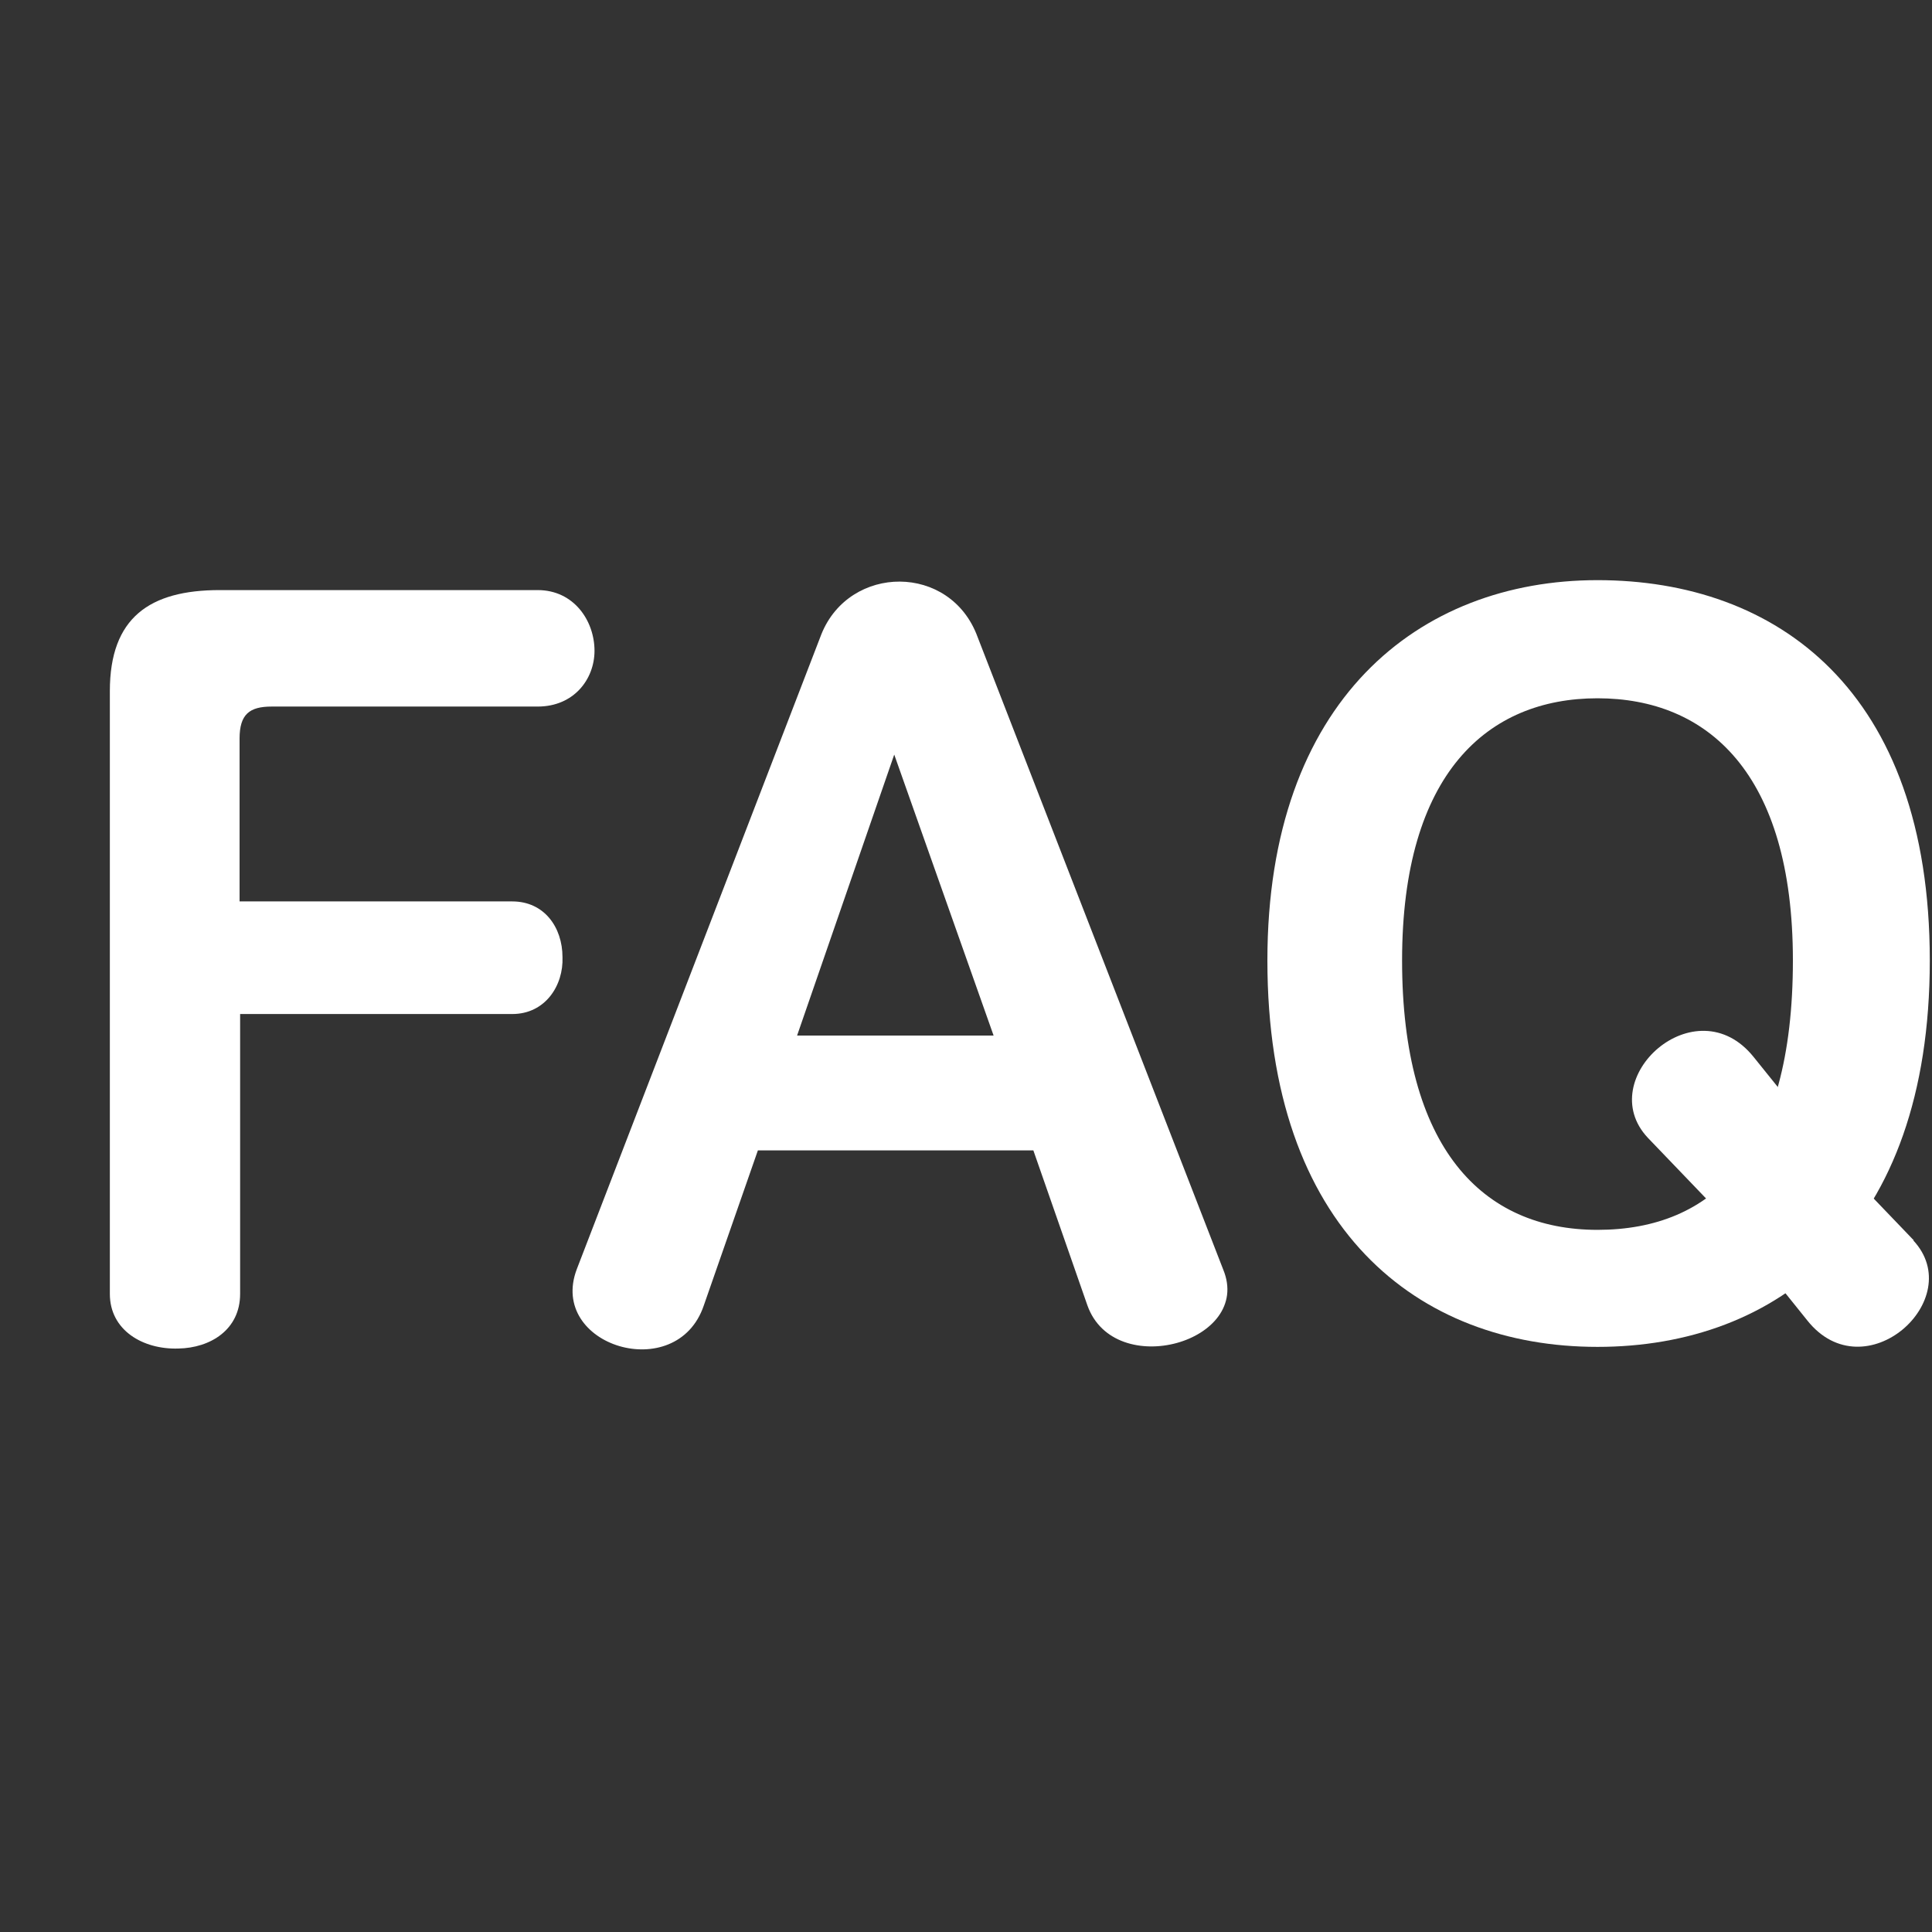
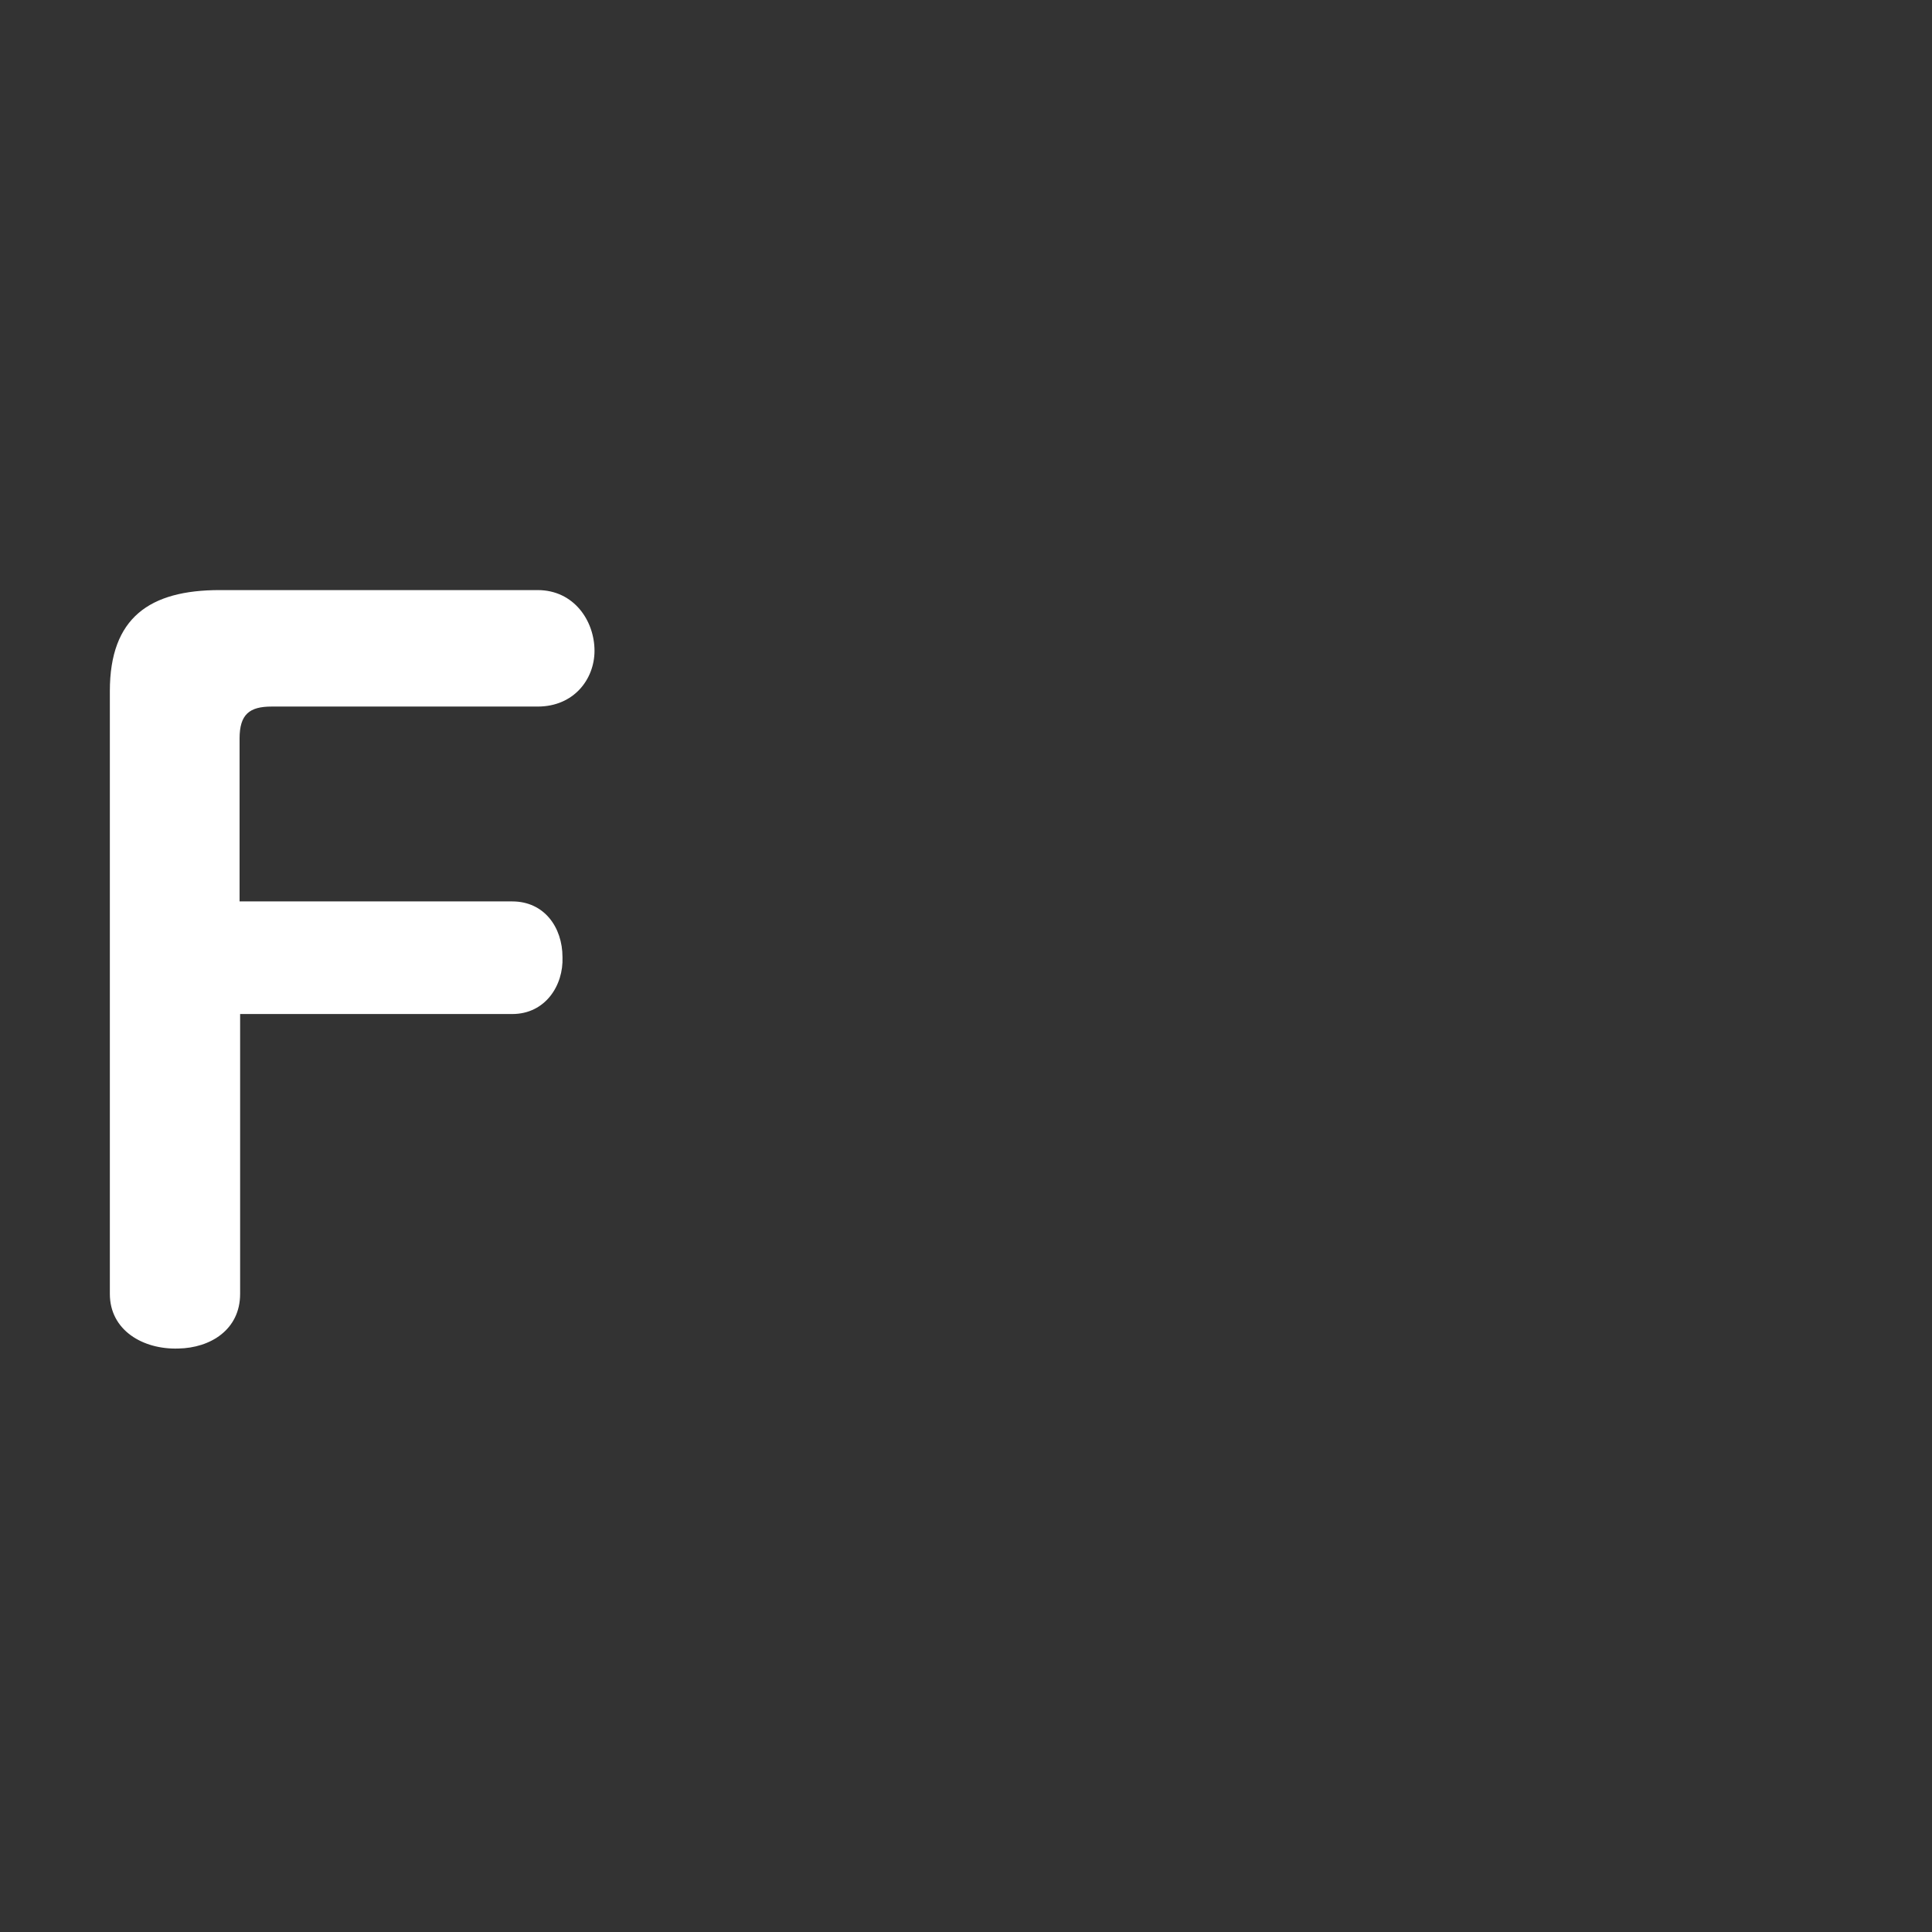
<svg xmlns="http://www.w3.org/2000/svg" id="_팝업버튼_단순" data-name="팝업버튼 단순" viewBox="7 7 35 35">
  <rect x="7" y="7" width="35" height="35" fill="#333333" stroke="none" />
  <defs>
    <style>
      .cls-1, .cls-2 {
        stroke-width: 0px;
      }

      .cls-2 {
        fill: #fff;
      }
    </style>
  </defs>
  <g>
    <path class="cls-2" d="m11.35,25.36v5.08c0,.65-.54.98-1.12.99-.64.02-1.24-.33-1.24-.99v-10.92c0-1.33.72-1.83,1.99-1.83h5.76c.66,0,1.03.56,1.03,1.1,0,.51-.37,1.01-1.03,1.01h-4.82c-.4,0-.58.14-.58.58v2.95h4.94c.58,0,.91.47.91,1.01.02.51-.31,1.03-.91,1.03h-4.94Z" />
-     <path class="cls-2" d="m21.88,18.49c.51-1.27,2.34-1.29,2.83.05l4.45,11.46c.54,1.31-1.97,2.02-2.46.65l-.98-2.81h-4.99l-.98,2.81c-.49,1.45-2.83.73-2.3-.66l4.43-11.5Zm-.44,7.27h3.56l-1.8-5.09-1.76,5.09Z" />
-     <path class="cls-2" d="m29.96,24.4c0-4.71,2.74-6.89,5.98-6.89s6.02,1.99,6.02,6.89-2.77,7-6.02,7-5.98-2.13-5.98-7Zm9.52,0c0-3.4-1.55-4.75-3.54-4.75s-3.54,1.36-3.54,4.75,1.45,4.88,3.54,4.88,3.54-1.38,3.54-4.88Z" />
-     <path class="cls-2" d="m41.67,29.47l-1.41-1.47-1.49-1.85c-1.05-1.31-2.92.39-1.92,1.46l1.42,1.48,1.47,1.83c1.04,1.31,2.92-.38,1.92-1.45Z" />
  </g>
</svg>